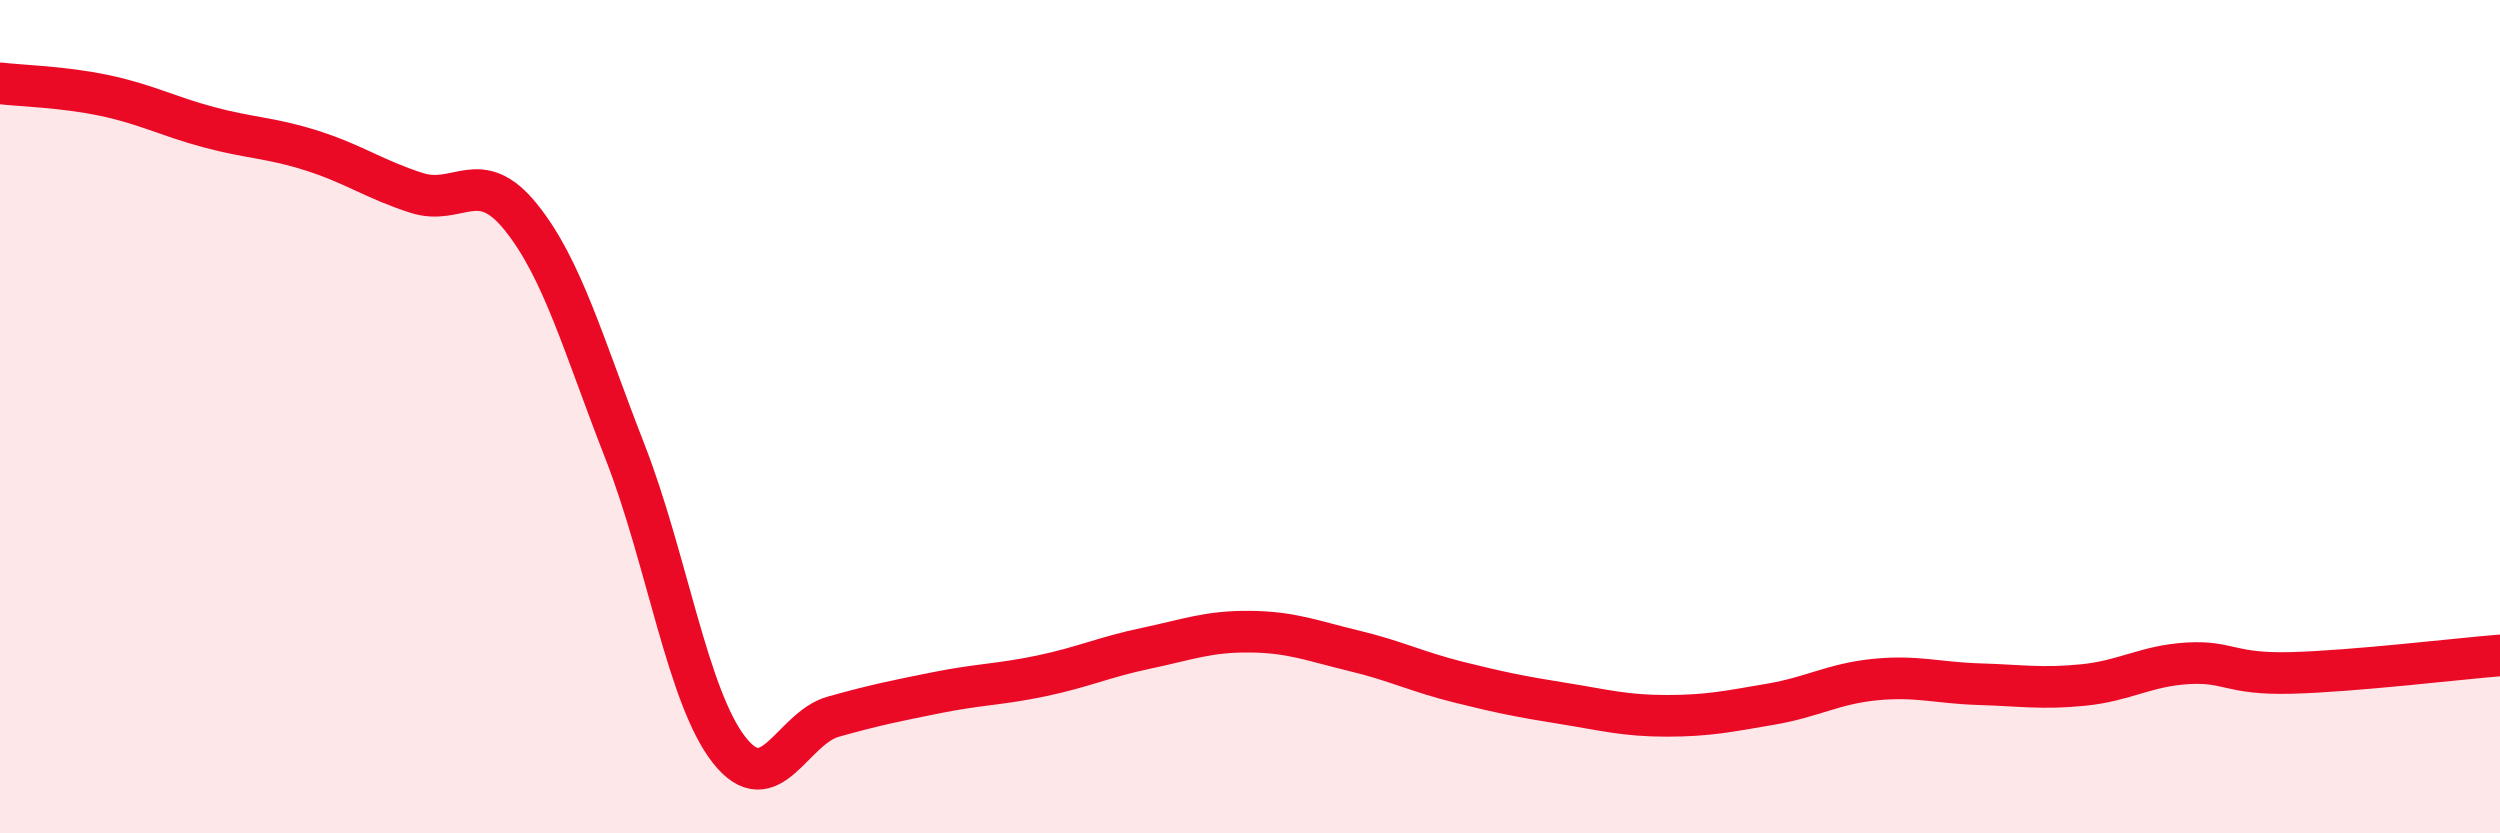
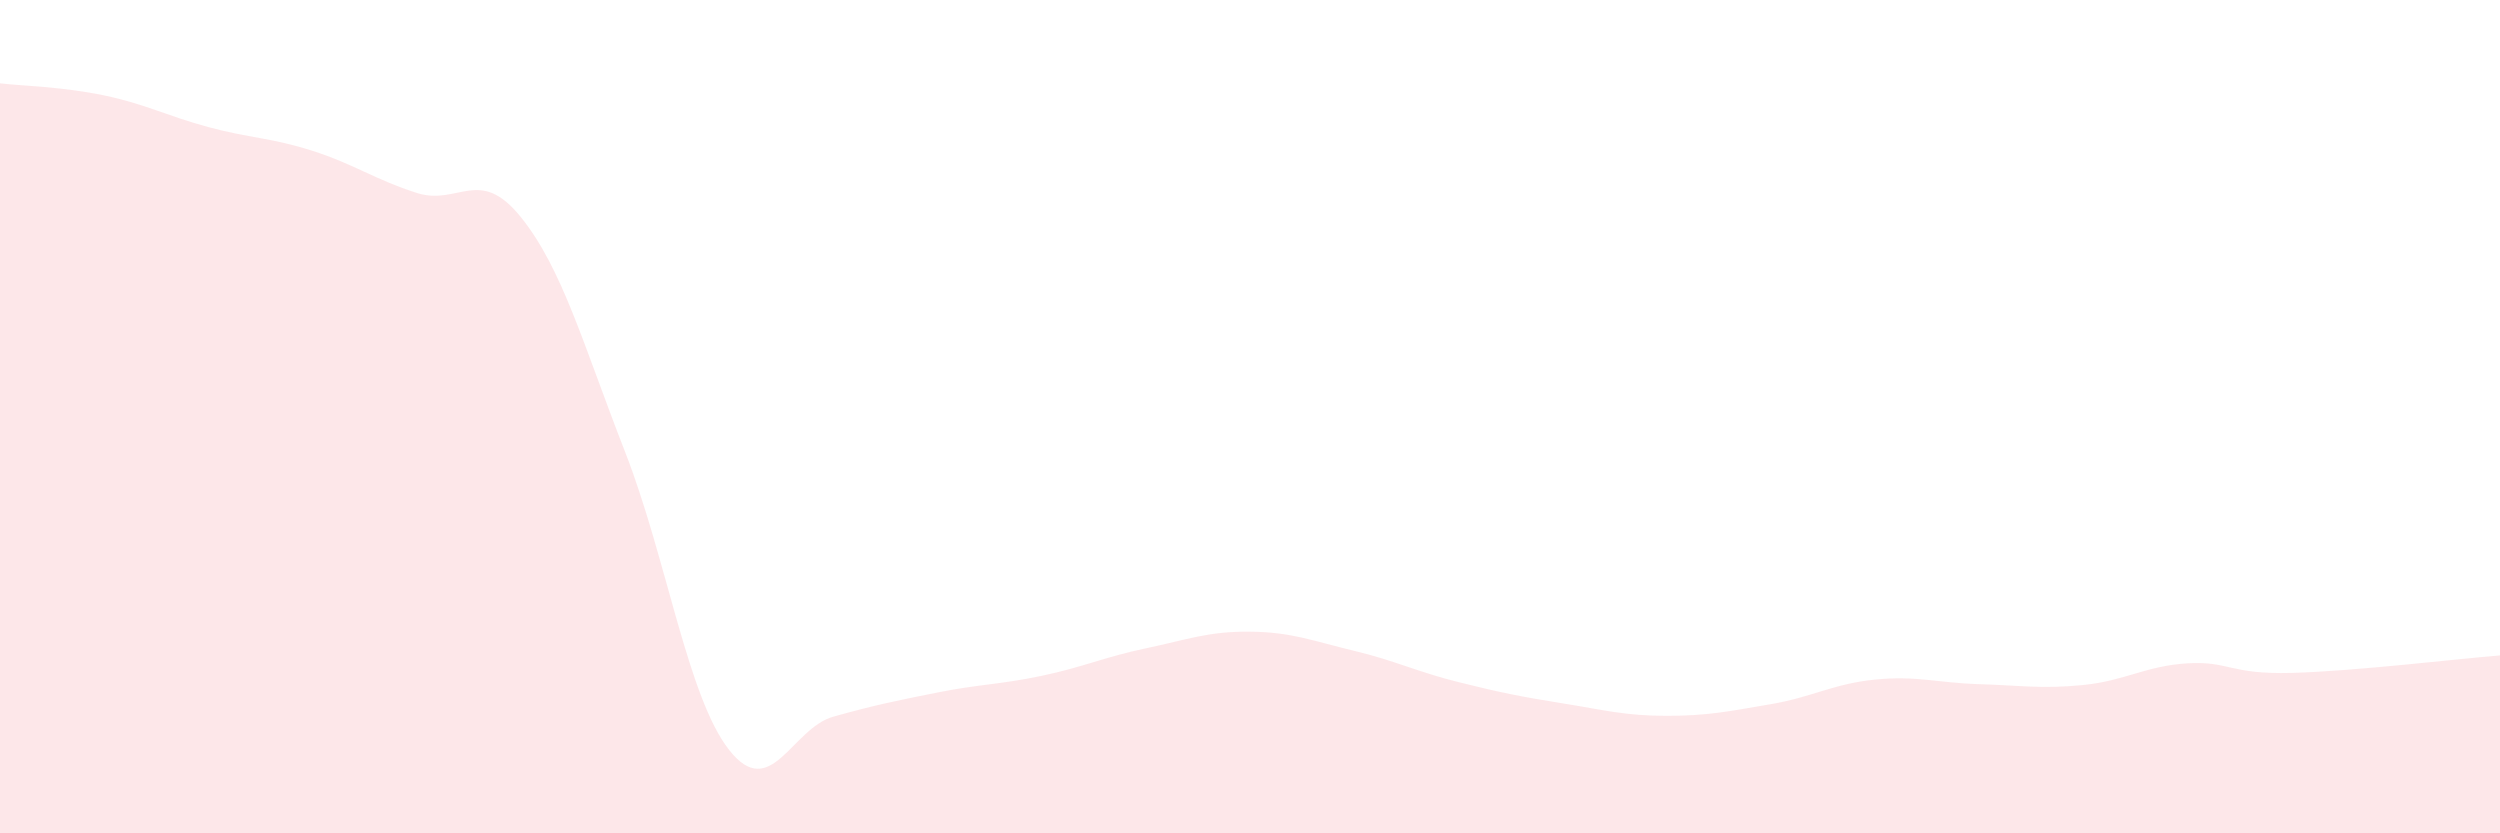
<svg xmlns="http://www.w3.org/2000/svg" width="60" height="20" viewBox="0 0 60 20">
  <path d="M 0,2 C 0.5,2.06 1.5,2.08 2.5,2.29 C 3.5,2.5 4,2.78 5,3.05 C 6,3.32 6.5,3.3 7.5,3.62 C 8.5,3.94 9,4.31 10,4.63 C 11,4.95 11.5,3.97 12.5,5.21 C 13.5,6.45 14,8.28 15,10.84 C 16,13.4 16.5,16.73 17.5,18 C 18.5,19.27 19,17.48 20,17.2 C 21,16.92 21.5,16.82 22.5,16.62 C 23.5,16.42 24,16.43 25,16.22 C 26,16.01 26.5,15.77 27.5,15.56 C 28.5,15.35 29,15.15 30,15.16 C 31,15.17 31.5,15.38 32.5,15.62 C 33.5,15.86 34,16.12 35,16.37 C 36,16.62 36.5,16.72 37.5,16.88 C 38.5,17.04 39,17.18 40,17.18 C 41,17.18 41.5,17.07 42.5,16.9 C 43.5,16.73 44,16.41 45,16.31 C 46,16.21 46.5,16.39 47.5,16.42 C 48.5,16.45 49,16.54 50,16.44 C 51,16.34 51.5,15.98 52.5,15.92 C 53.5,15.86 53.5,16.19 55,16.15 C 56.5,16.11 59,15.81 60,15.73L60 20L0 20Z" fill="#EB0A25" opacity="0.1" stroke-linecap="round" stroke-linejoin="round" />
-   <path d="M 0,2 C 0.5,2.06 1.5,2.08 2.5,2.29 C 3.5,2.5 4,2.78 5,3.05 C 6,3.32 6.5,3.3 7.5,3.62 C 8.5,3.94 9,4.31 10,4.63 C 11,4.95 11.5,3.97 12.5,5.21 C 13.5,6.45 14,8.28 15,10.84 C 16,13.4 16.5,16.73 17.5,18 C 18.5,19.27 19,17.48 20,17.2 C 21,16.92 21.5,16.82 22.5,16.62 C 23.5,16.42 24,16.43 25,16.22 C 26,16.01 26.5,15.77 27.5,15.56 C 28.5,15.35 29,15.15 30,15.16 C 31,15.17 31.5,15.38 32.5,15.62 C 33.5,15.86 34,16.12 35,16.37 C 36,16.62 36.5,16.72 37.5,16.88 C 38.5,17.04 39,17.18 40,17.18 C 41,17.18 41.5,17.07 42.5,16.9 C 43.5,16.73 44,16.41 45,16.31 C 46,16.21 46.5,16.39 47.5,16.42 C 48.5,16.45 49,16.54 50,16.44 C 51,16.34 51.5,15.98 52.5,15.92 C 53.5,15.86 53.5,16.19 55,16.15 C 56.5,16.11 59,15.81 60,15.73" stroke="#EB0A25" stroke-width="1" fill="none" stroke-linecap="round" stroke-linejoin="round" />
</svg>